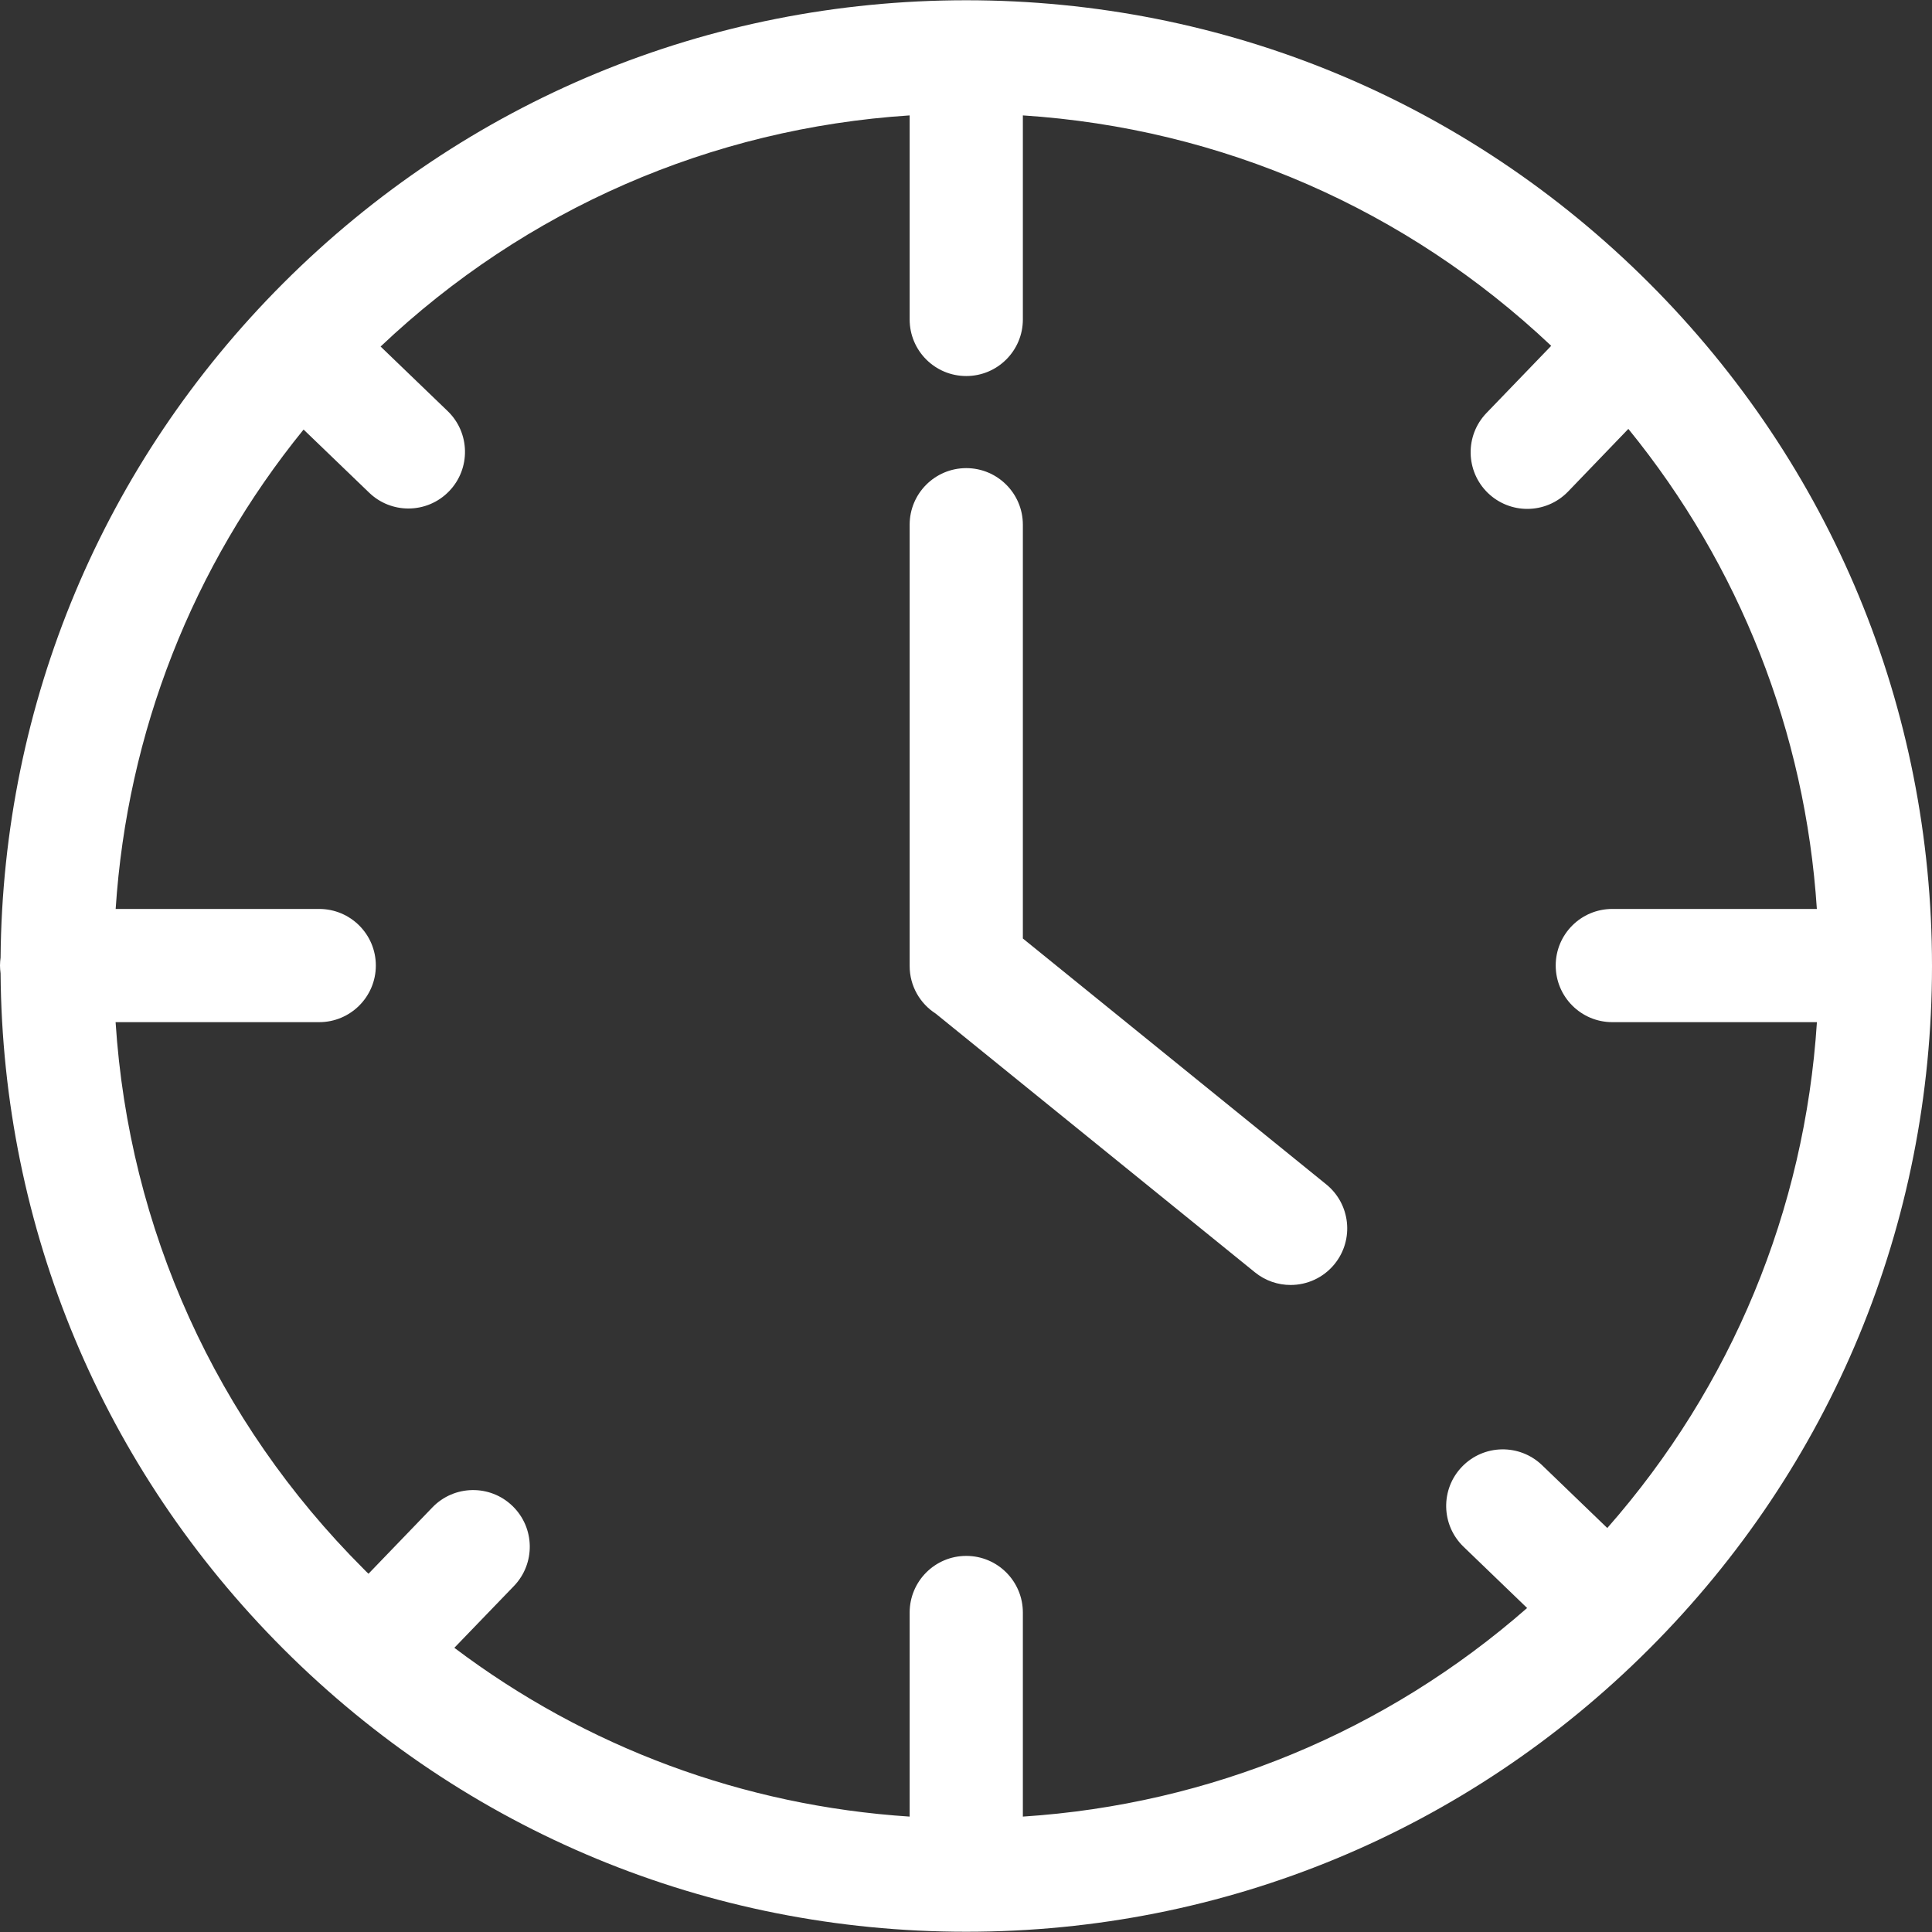
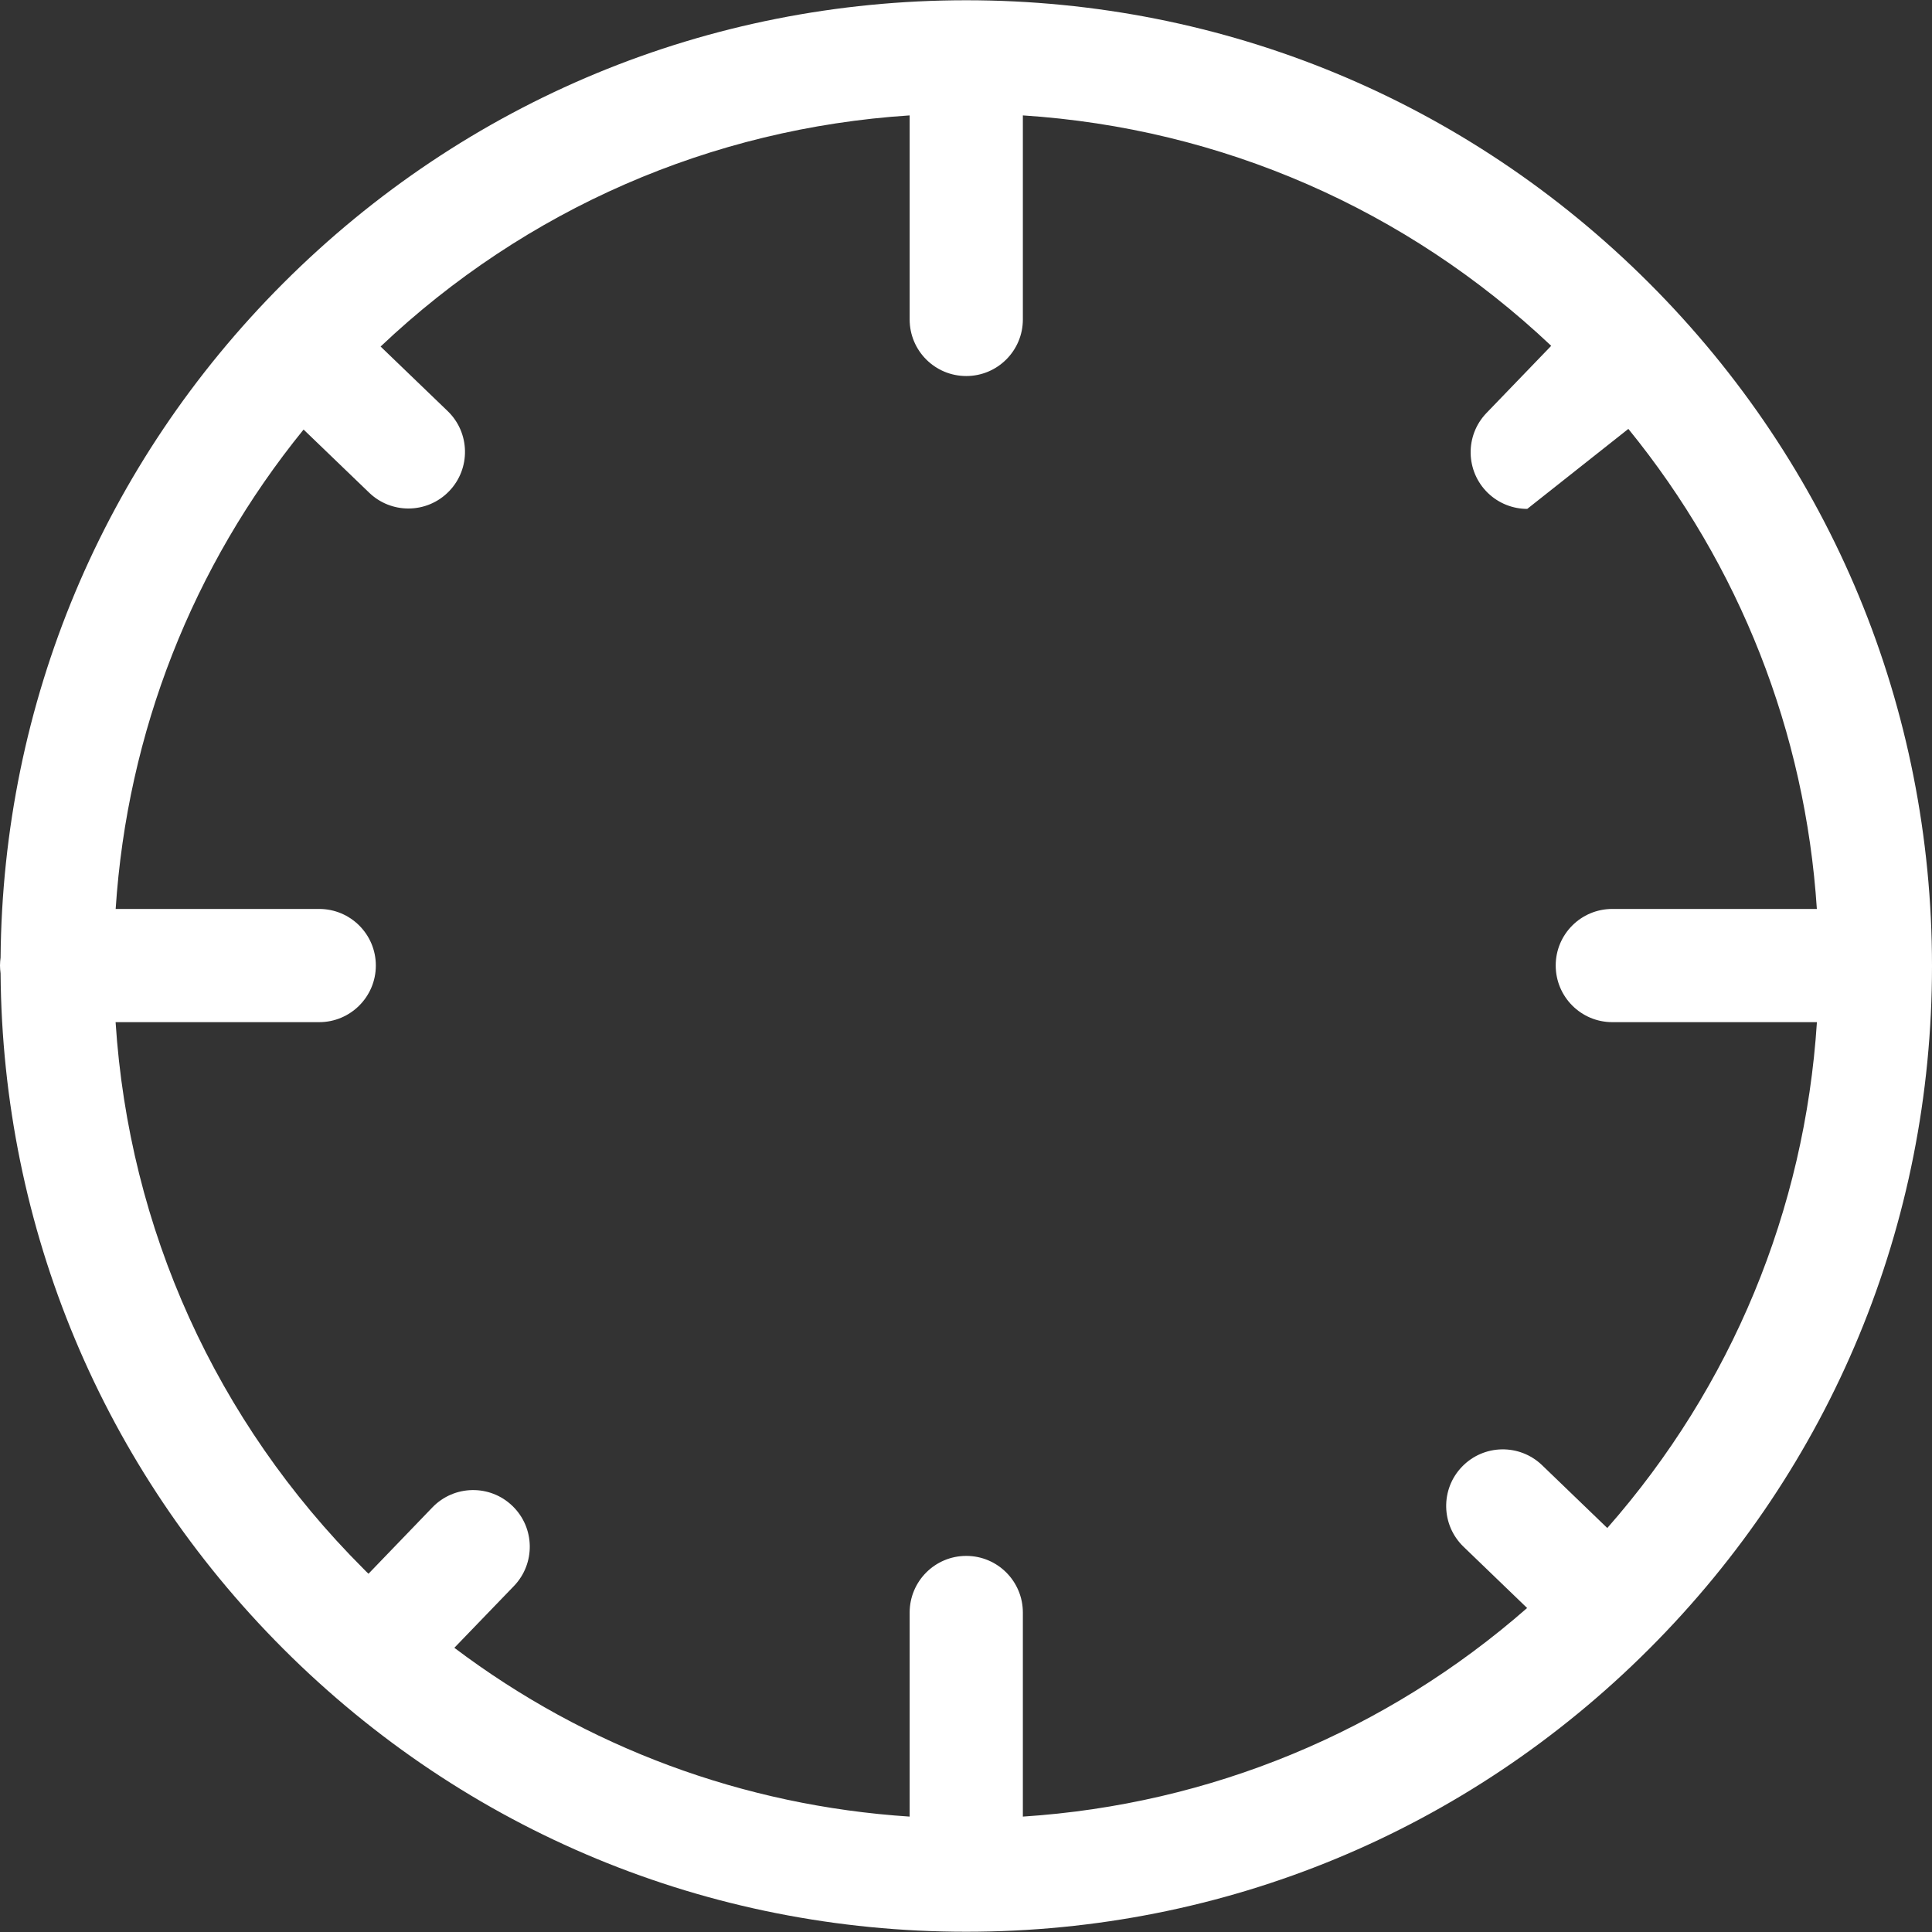
<svg xmlns="http://www.w3.org/2000/svg" width="30" height="30" viewBox="0 0 30 30" fill="none">
  <rect x="0" y="0" width="30" height="30" fill="#333333" stroke="none" />
  <g clip-path="url(#clip0_356_414)">
-     <path d="M25.608 4.396C22.775 1.564 19.009 0.004 15.004 0.004C10.998 0.004 7.233 1.564 4.4 4.396C1.599 7.198 0.043 10.913 0.009 14.87C0.004 14.91 0 14.951 0 14.992C0 15.034 0.004 15.074 0.009 15.114C0.039 19.077 1.595 22.798 4.4 25.604C7.233 28.436 10.998 29.996 15.004 29.996C19.009 29.996 22.775 28.436 25.608 25.604C28.44 22.771 30 19.006 30 15C30 10.994 28.44 7.229 25.608 4.396ZM24.958 23.727L23.945 22.751C23.595 22.415 23.039 22.425 22.702 22.775C22.365 23.124 22.376 23.681 22.726 24.018L23.713 24.969C21.52 26.89 18.793 28.019 15.883 28.208V25.04C15.883 24.554 15.49 24.16 15.004 24.16C14.518 24.16 14.125 24.554 14.125 25.04V28.208C11.543 28.04 9.104 27.133 7.055 25.587L7.981 24.627C8.317 24.277 8.307 23.721 7.957 23.384C7.608 23.047 7.051 23.057 6.714 23.407L5.722 24.437C5.696 24.412 5.669 24.387 5.644 24.36C3.35 22.067 2.002 19.08 1.795 15.872H4.956C5.442 15.872 5.836 15.478 5.836 14.993C5.836 14.507 5.442 14.114 4.956 14.114H1.796C1.976 11.372 2.989 8.793 4.714 6.67L5.732 7.65C5.902 7.814 6.122 7.896 6.341 7.896C6.572 7.896 6.802 7.806 6.975 7.626C7.311 7.277 7.301 6.72 6.951 6.383L5.91 5.381C8.164 3.246 11.043 1.992 14.125 1.792V4.96C14.125 5.446 14.518 5.839 15.004 5.839C15.489 5.839 15.883 5.446 15.883 4.96V1.792C18.96 1.992 21.834 3.242 24.087 5.37L23.082 6.413C22.745 6.763 22.756 7.319 23.105 7.656C23.276 7.82 23.496 7.902 23.715 7.902C23.946 7.902 24.176 7.812 24.349 7.633L25.285 6.66C27.015 8.785 28.032 11.368 28.212 14.114H25.036C24.55 14.114 24.157 14.507 24.157 14.992C24.157 15.478 24.55 15.872 25.036 15.872H28.213C28.024 18.792 26.89 21.529 24.958 23.727Z" fill="white" />
-     <path d="M20.594 18.391L15.883 14.573V8.148C15.883 7.663 15.489 7.269 15.004 7.269C14.518 7.269 14.125 7.663 14.125 8.148V15C14.125 15.31 14.286 15.583 14.529 15.739L19.487 19.757C19.65 19.889 19.846 19.953 20.04 19.953C20.296 19.953 20.55 19.842 20.724 19.627C21.029 19.25 20.971 18.697 20.594 18.391Z" fill="white" />
+     <path d="M25.608 4.396C22.775 1.564 19.009 0.004 15.004 0.004C10.998 0.004 7.233 1.564 4.4 4.396C1.599 7.198 0.043 10.913 0.009 14.87C0.004 14.91 0 14.951 0 14.992C0 15.034 0.004 15.074 0.009 15.114C0.039 19.077 1.595 22.798 4.4 25.604C7.233 28.436 10.998 29.996 15.004 29.996C19.009 29.996 22.775 28.436 25.608 25.604C28.44 22.771 30 19.006 30 15C30 10.994 28.44 7.229 25.608 4.396ZM24.958 23.727L23.945 22.751C23.595 22.415 23.039 22.425 22.702 22.775C22.365 23.124 22.376 23.681 22.726 24.018L23.713 24.969C21.52 26.89 18.793 28.019 15.883 28.208V25.04C15.883 24.554 15.49 24.16 15.004 24.16C14.518 24.16 14.125 24.554 14.125 25.04V28.208C11.543 28.04 9.104 27.133 7.055 25.587L7.981 24.627C8.317 24.277 8.307 23.721 7.957 23.384C7.608 23.047 7.051 23.057 6.714 23.407L5.722 24.437C5.696 24.412 5.669 24.387 5.644 24.36C3.35 22.067 2.002 19.08 1.795 15.872H4.956C5.442 15.872 5.836 15.478 5.836 14.993C5.836 14.507 5.442 14.114 4.956 14.114H1.796C1.976 11.372 2.989 8.793 4.714 6.67L5.732 7.65C5.902 7.814 6.122 7.896 6.341 7.896C6.572 7.896 6.802 7.806 6.975 7.626C7.311 7.277 7.301 6.72 6.951 6.383L5.91 5.381C8.164 3.246 11.043 1.992 14.125 1.792V4.96C14.125 5.446 14.518 5.839 15.004 5.839C15.489 5.839 15.883 5.446 15.883 4.96V1.792C18.96 1.992 21.834 3.242 24.087 5.37L23.082 6.413C22.745 6.763 22.756 7.319 23.105 7.656C23.276 7.82 23.496 7.902 23.715 7.902L25.285 6.66C27.015 8.785 28.032 11.368 28.212 14.114H25.036C24.55 14.114 24.157 14.507 24.157 14.992C24.157 15.478 24.55 15.872 25.036 15.872H28.213C28.024 18.792 26.89 21.529 24.958 23.727Z" fill="white" />
  </g>
  <defs>
    <clipPath id="clip0_356_414">
      <rect width="30" height="30" fill="white" />
    </clipPath>
  </defs>
</svg>